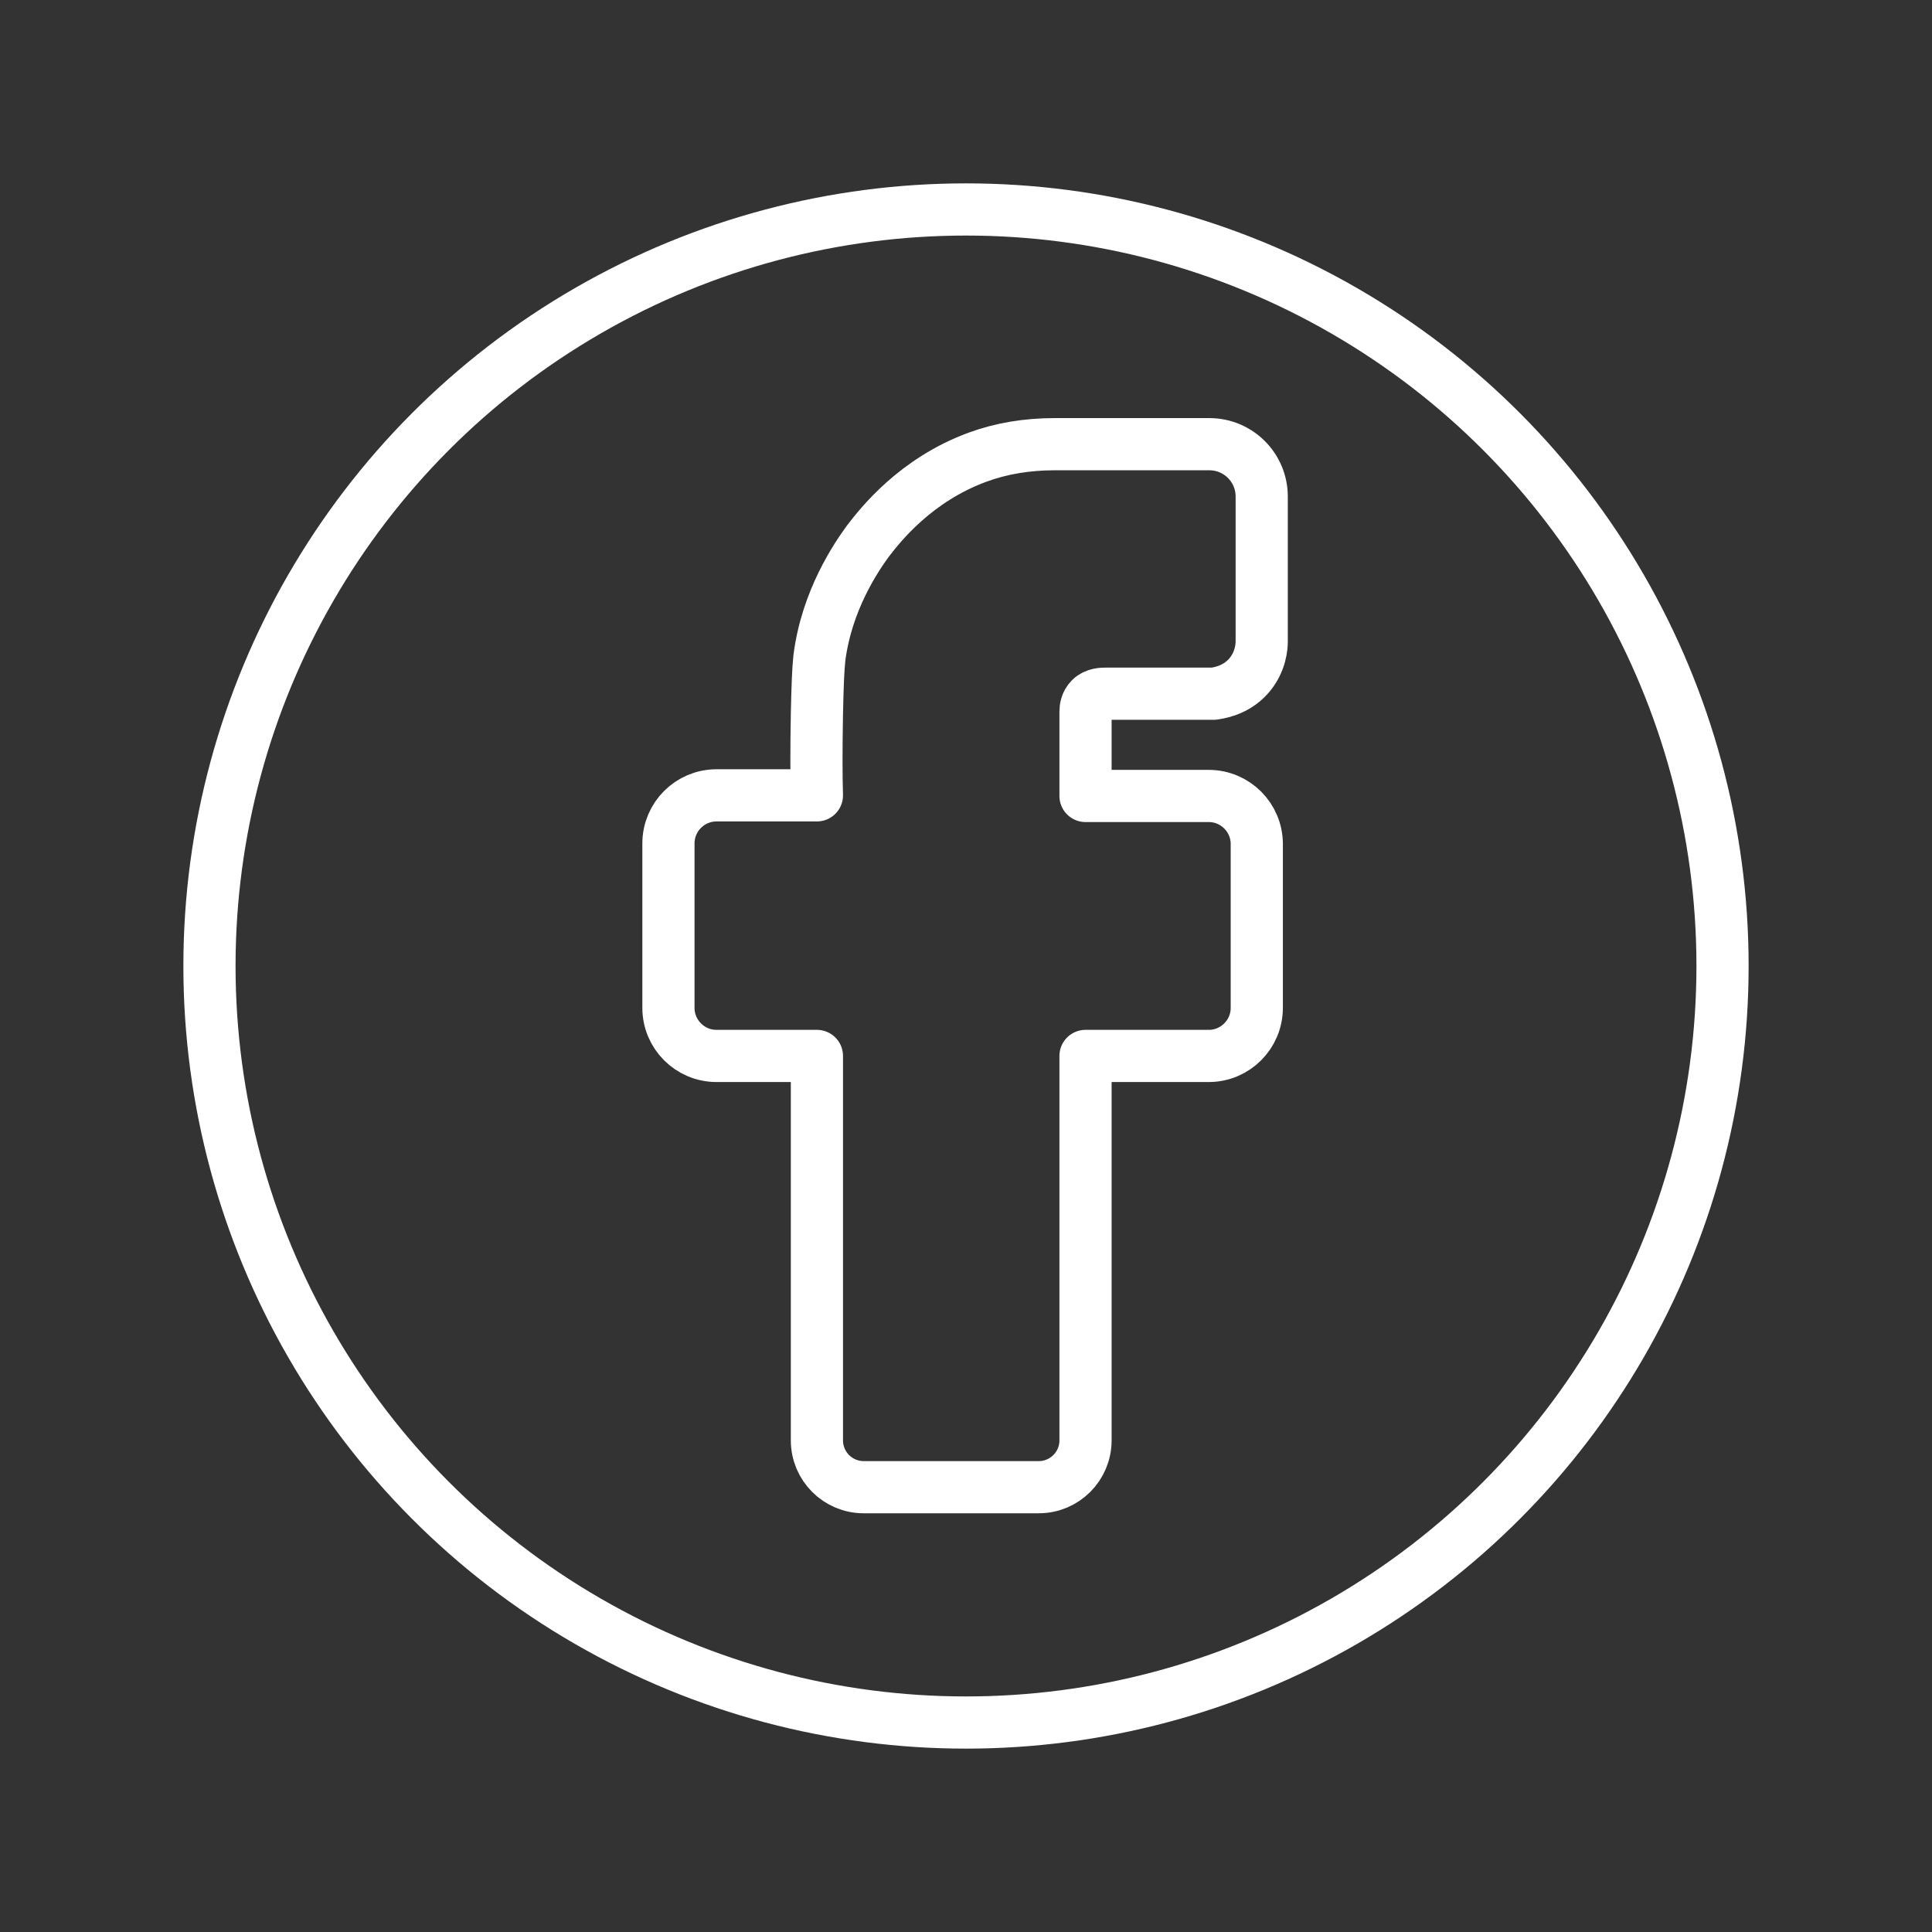
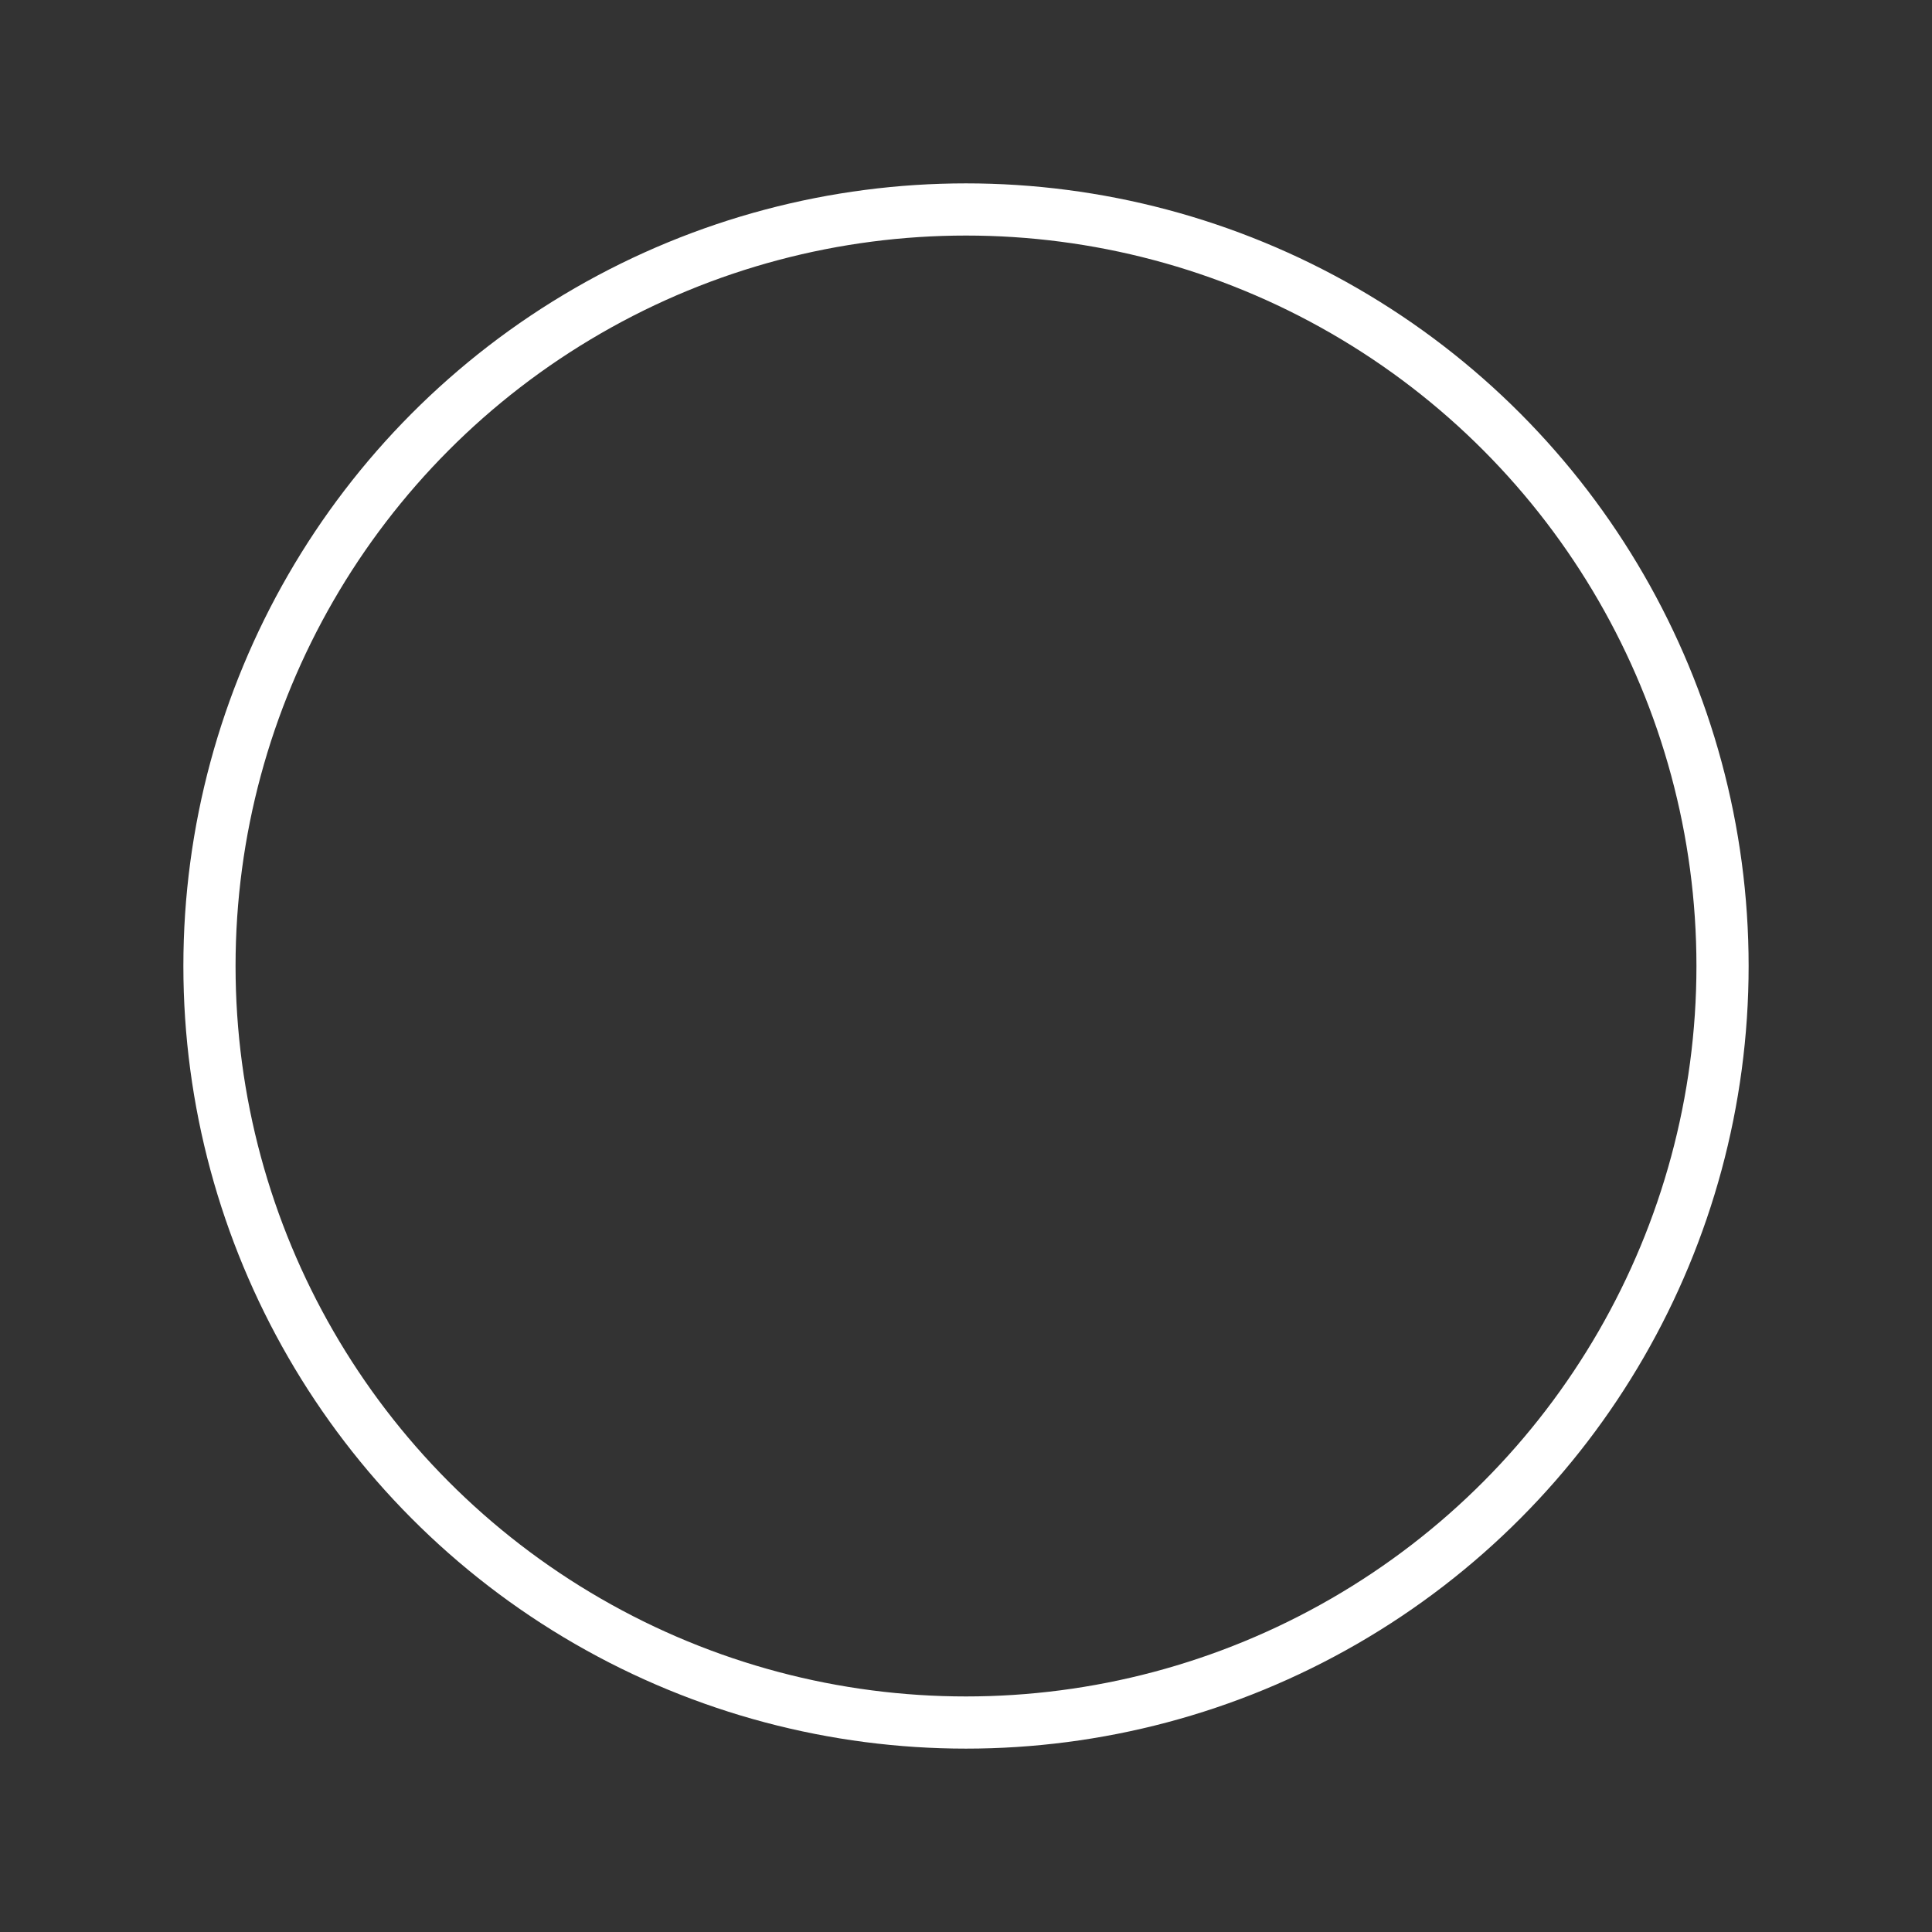
<svg xmlns="http://www.w3.org/2000/svg" version="1.1" id="FONDO" x="0px" y="0px" viewBox="0 0 313.6 313.6" style="enable-background:new 0 0 313.6 313.6;" xml:space="preserve">
  <rect x="0" y="0" width="313.6" height="313.6" fill="#333333" stroke="none" />
  <style type="text/css">
	.st0{fill:none;stroke:#FFFFFF;stroke-width:8.47;stroke-miterlimit:10;}
	.st1{fill:none;stroke:#FFFFFF;stroke-width:8.47;stroke-linejoin:round;}
</style>
  <circle class="st0" cx="156.8" cy="156.8" r="122.8" />
-   <path class="st1" d="M196.3,72.1h-25.1c-4.5,0-8.7,0.7-12.5,2.1c-10.1,3.7-15.8,11-17.8,13.6c-1.9,2.6-6.7,9.6-7.9,19  c-0.2,2-0.3,4.3-0.4,9.1c-0.1,5.6-0.1,10.2,0,13.2h-16.3c-4.3,0-7.8,3.5-7.8,7.8v26.7c0,4.3,3.5,7.8,7.8,7.8h16.3v62.4  c0,4.2,3.4,7.6,7.6,7.6h28.4c4.2,0,7.6-3.4,7.6-7.6v-62.4h20c4.3,0,7.8-3.5,7.8-7.8V137c0-4.3-3.5-7.8-7.8-7.8h-20v-13.7  c0-0.5,0.1-1.4,0.8-2.1c0.8-0.8,2-0.8,2.5-0.8H197c0.6-0.1,3.5-0.4,5.7-2.9c2-2.3,2.1-4.9,2.1-5.6V80.6  C204.8,75.9,201,72.1,196.3,72.1L196.3,72.1z" />
</svg>